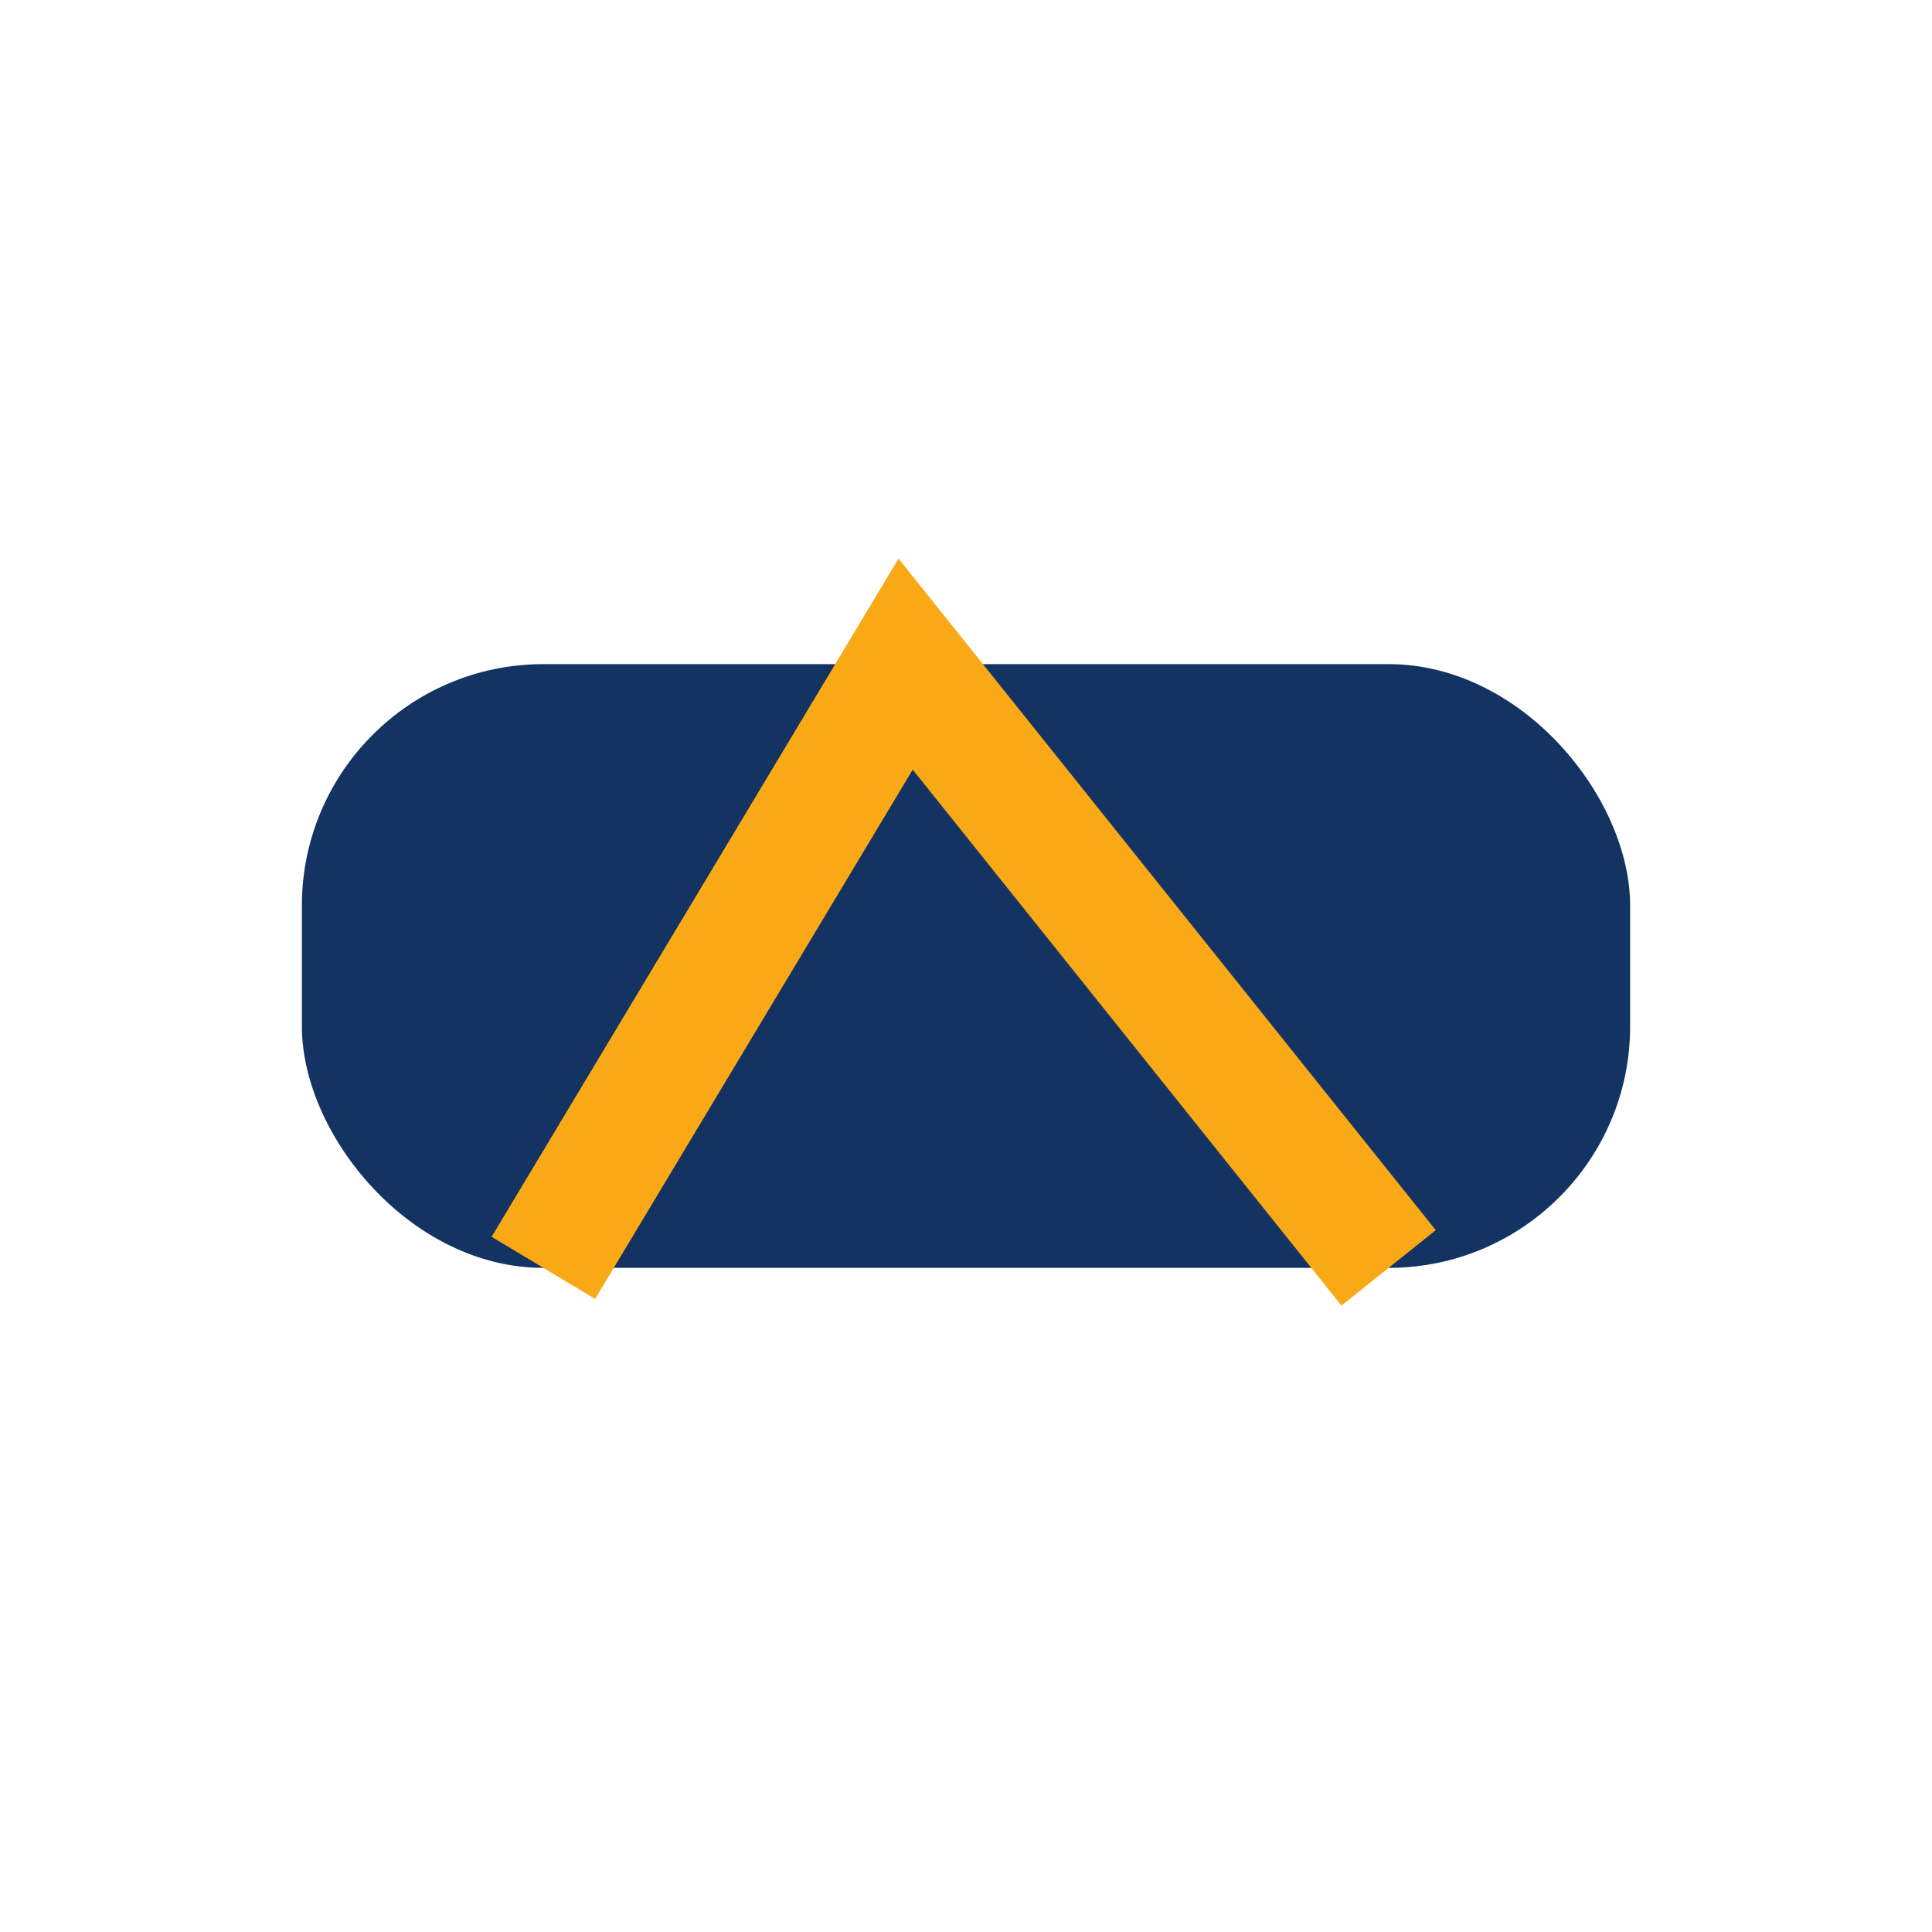
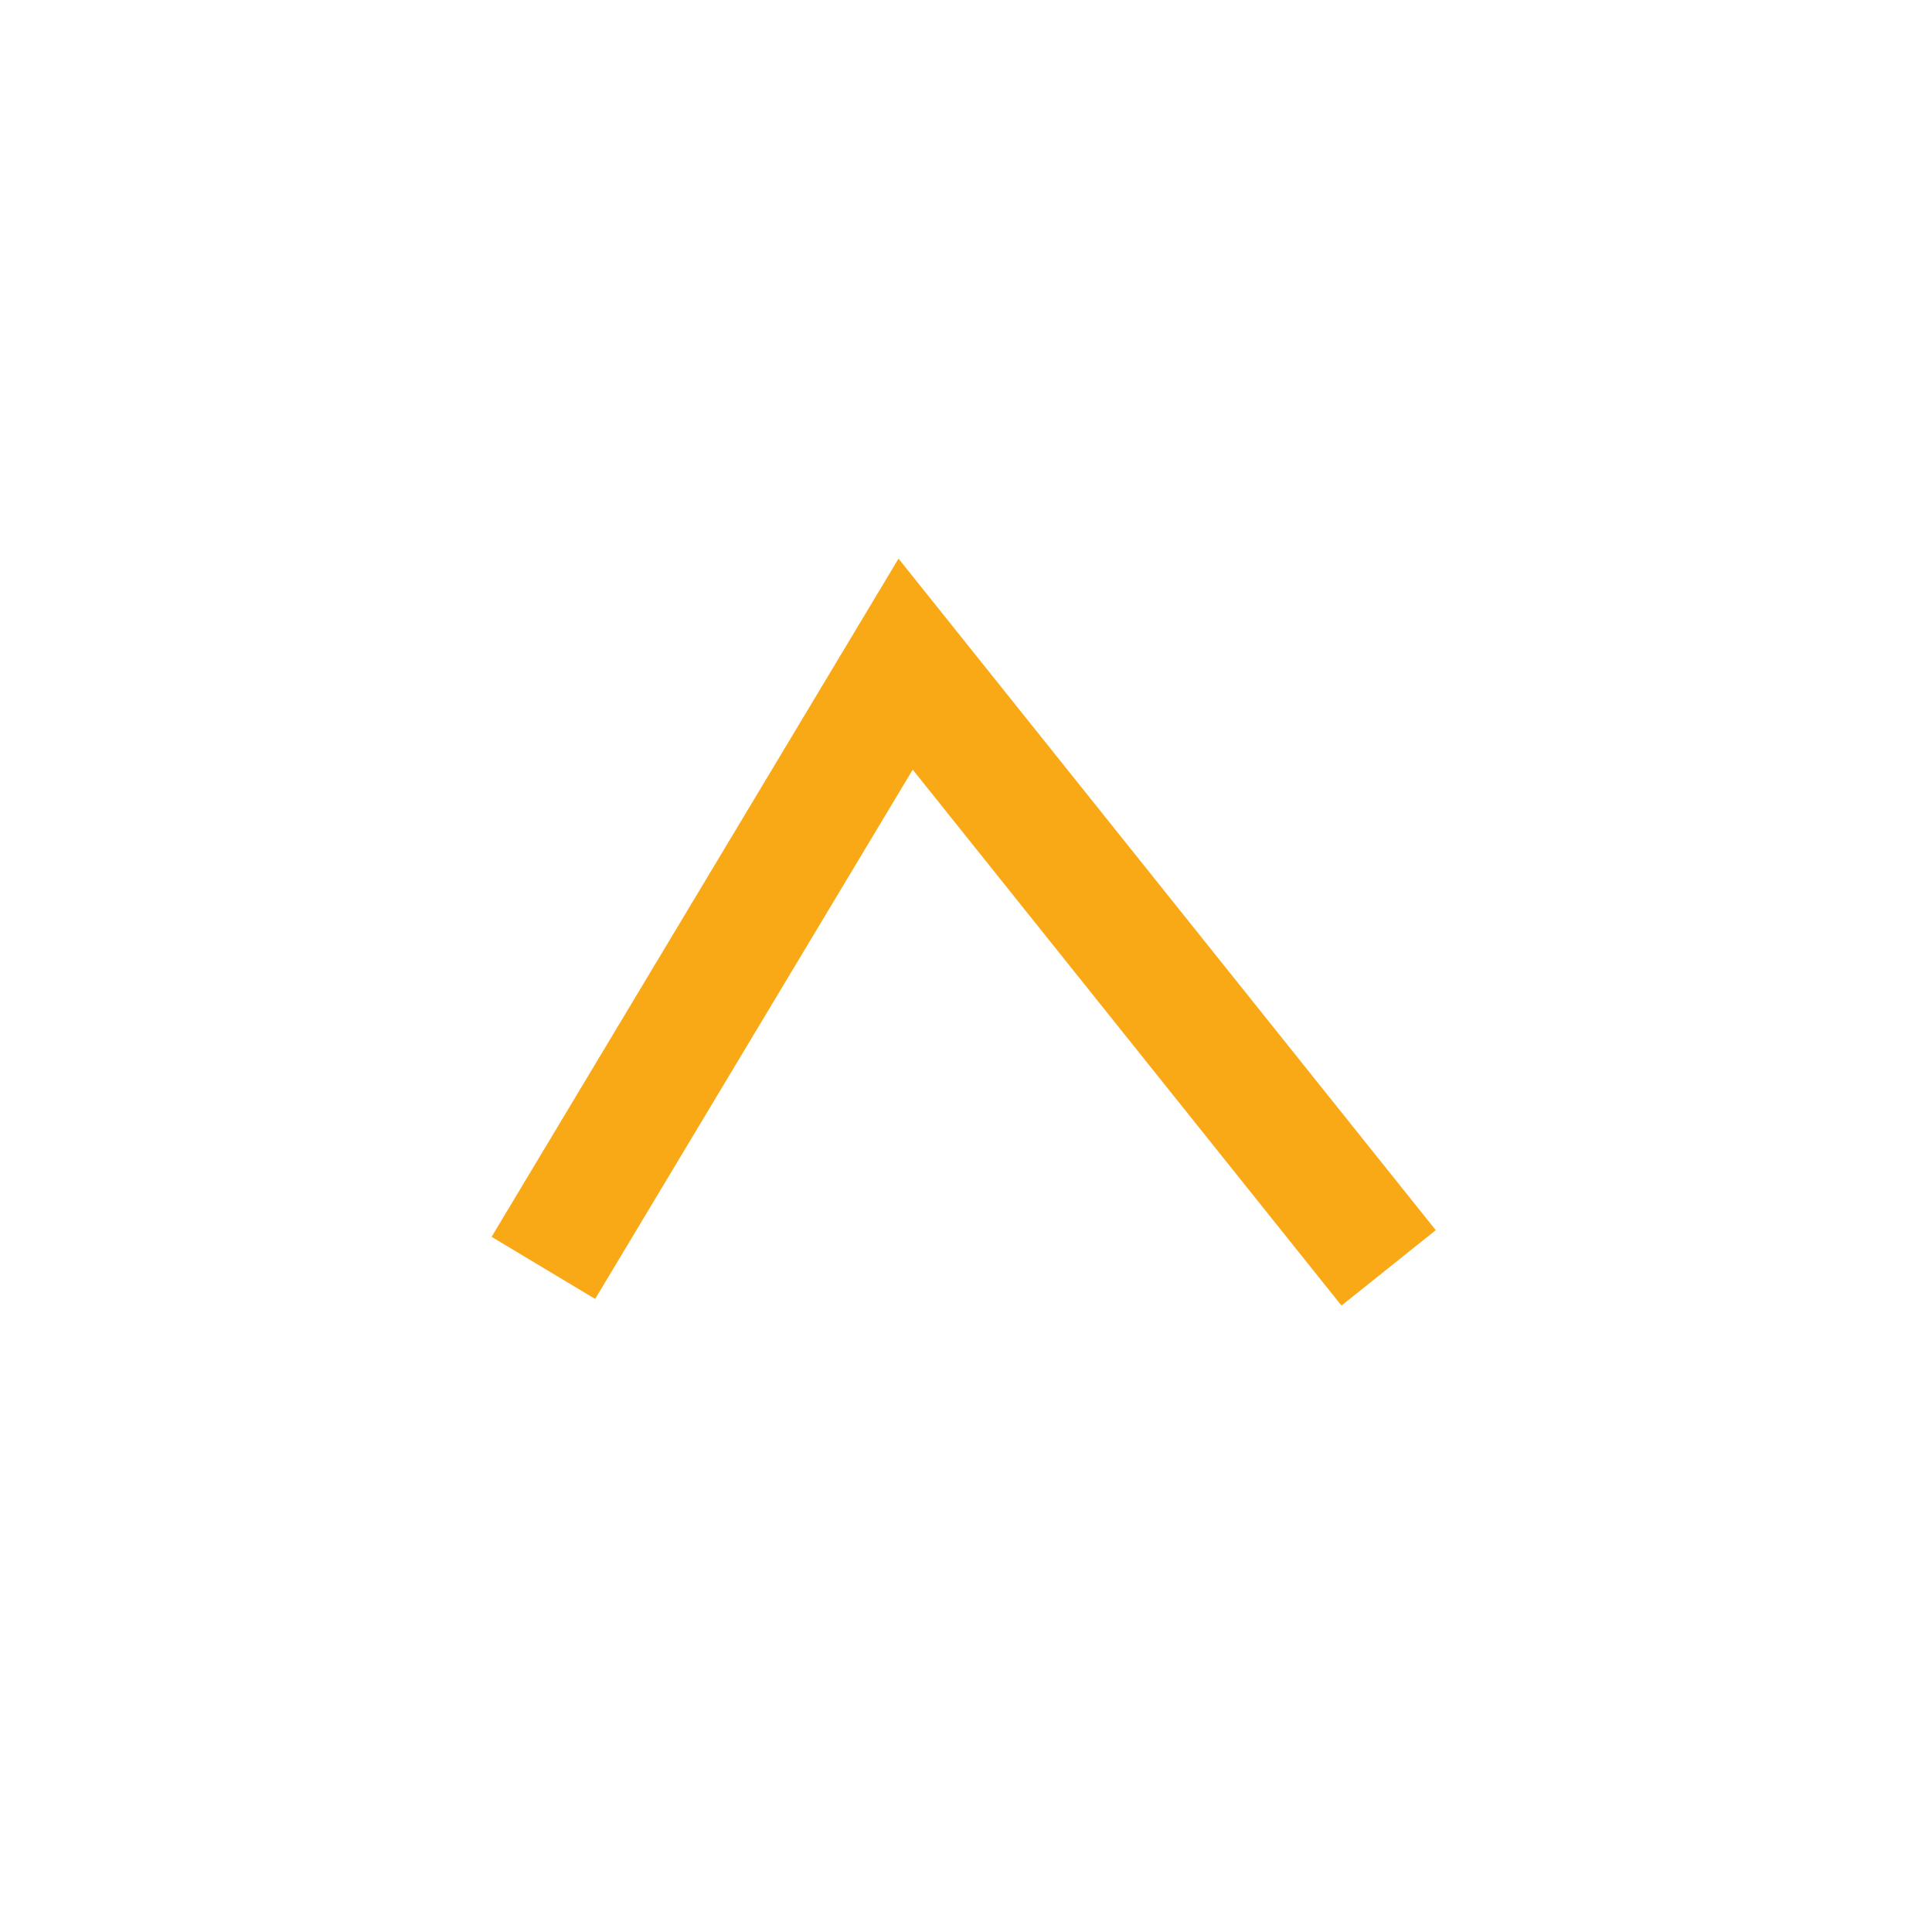
<svg xmlns="http://www.w3.org/2000/svg" width="32" height="32" viewBox="0 0 32 32">
-   <rect x="5" y="11" width="22" height="10" rx="4" fill="#133463" />
  <path d="M9 21l6-10 8 10" stroke="#FAA916" stroke-width="2" fill="none" />
</svg>